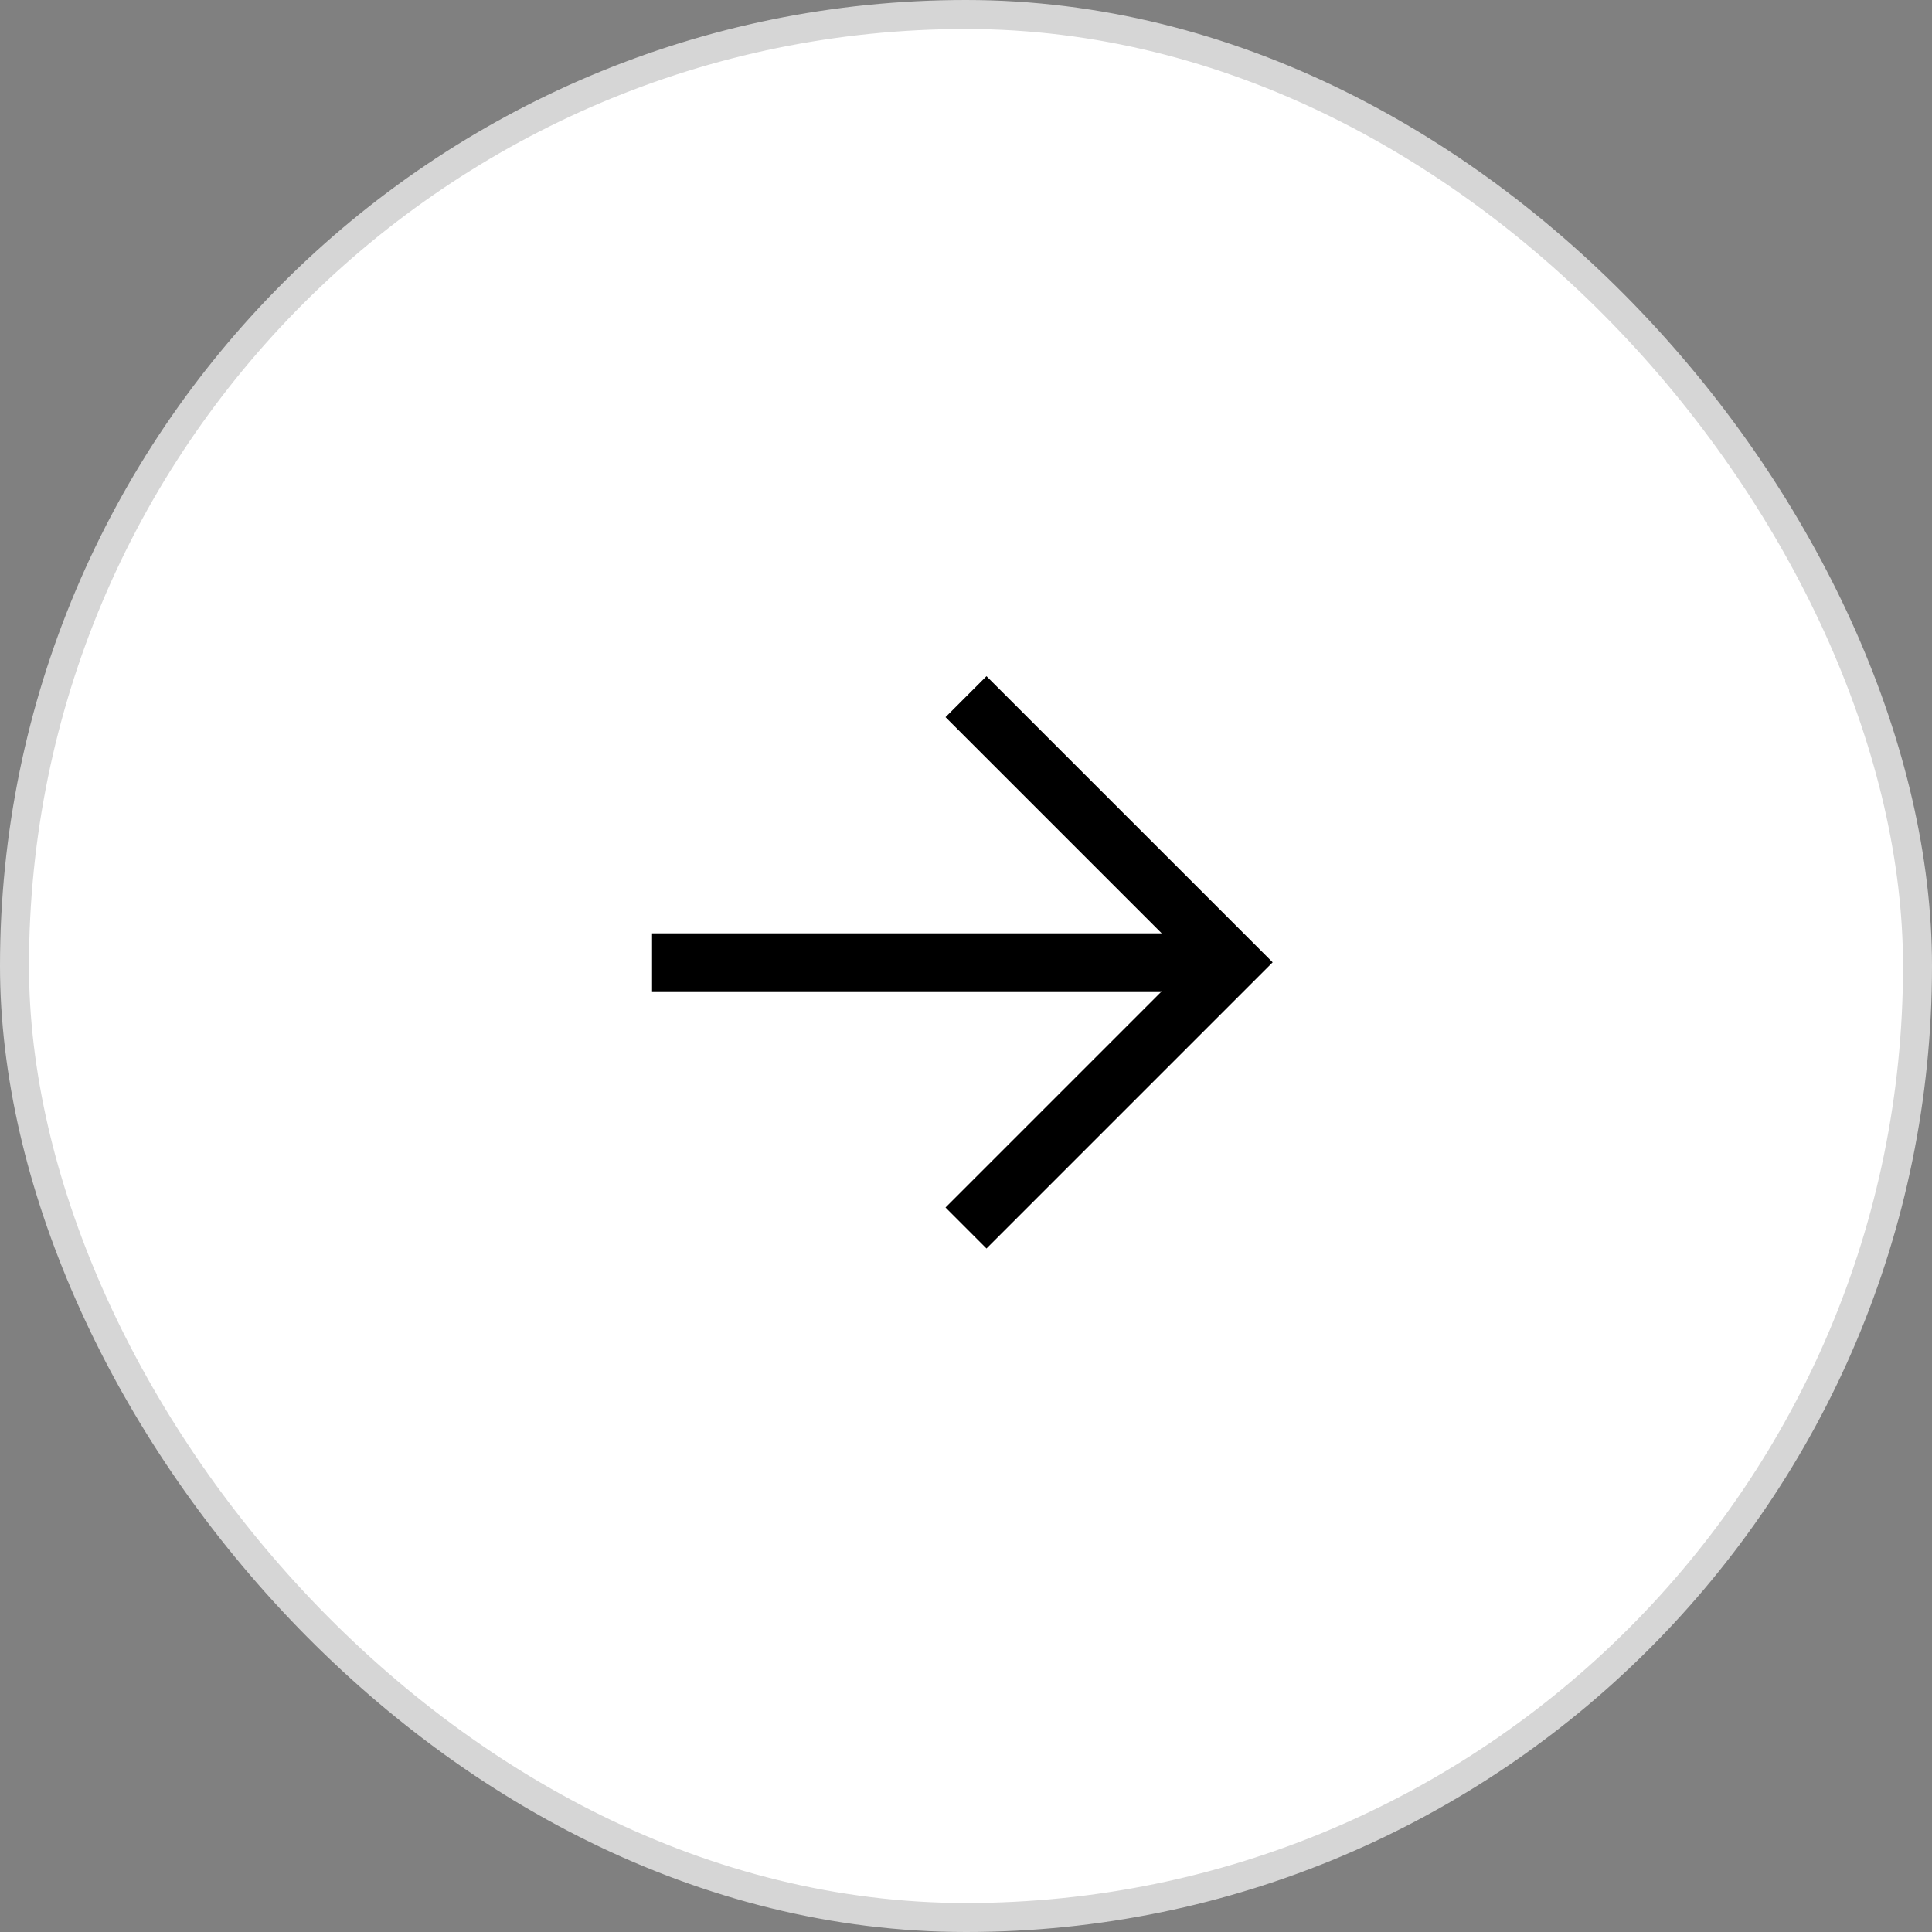
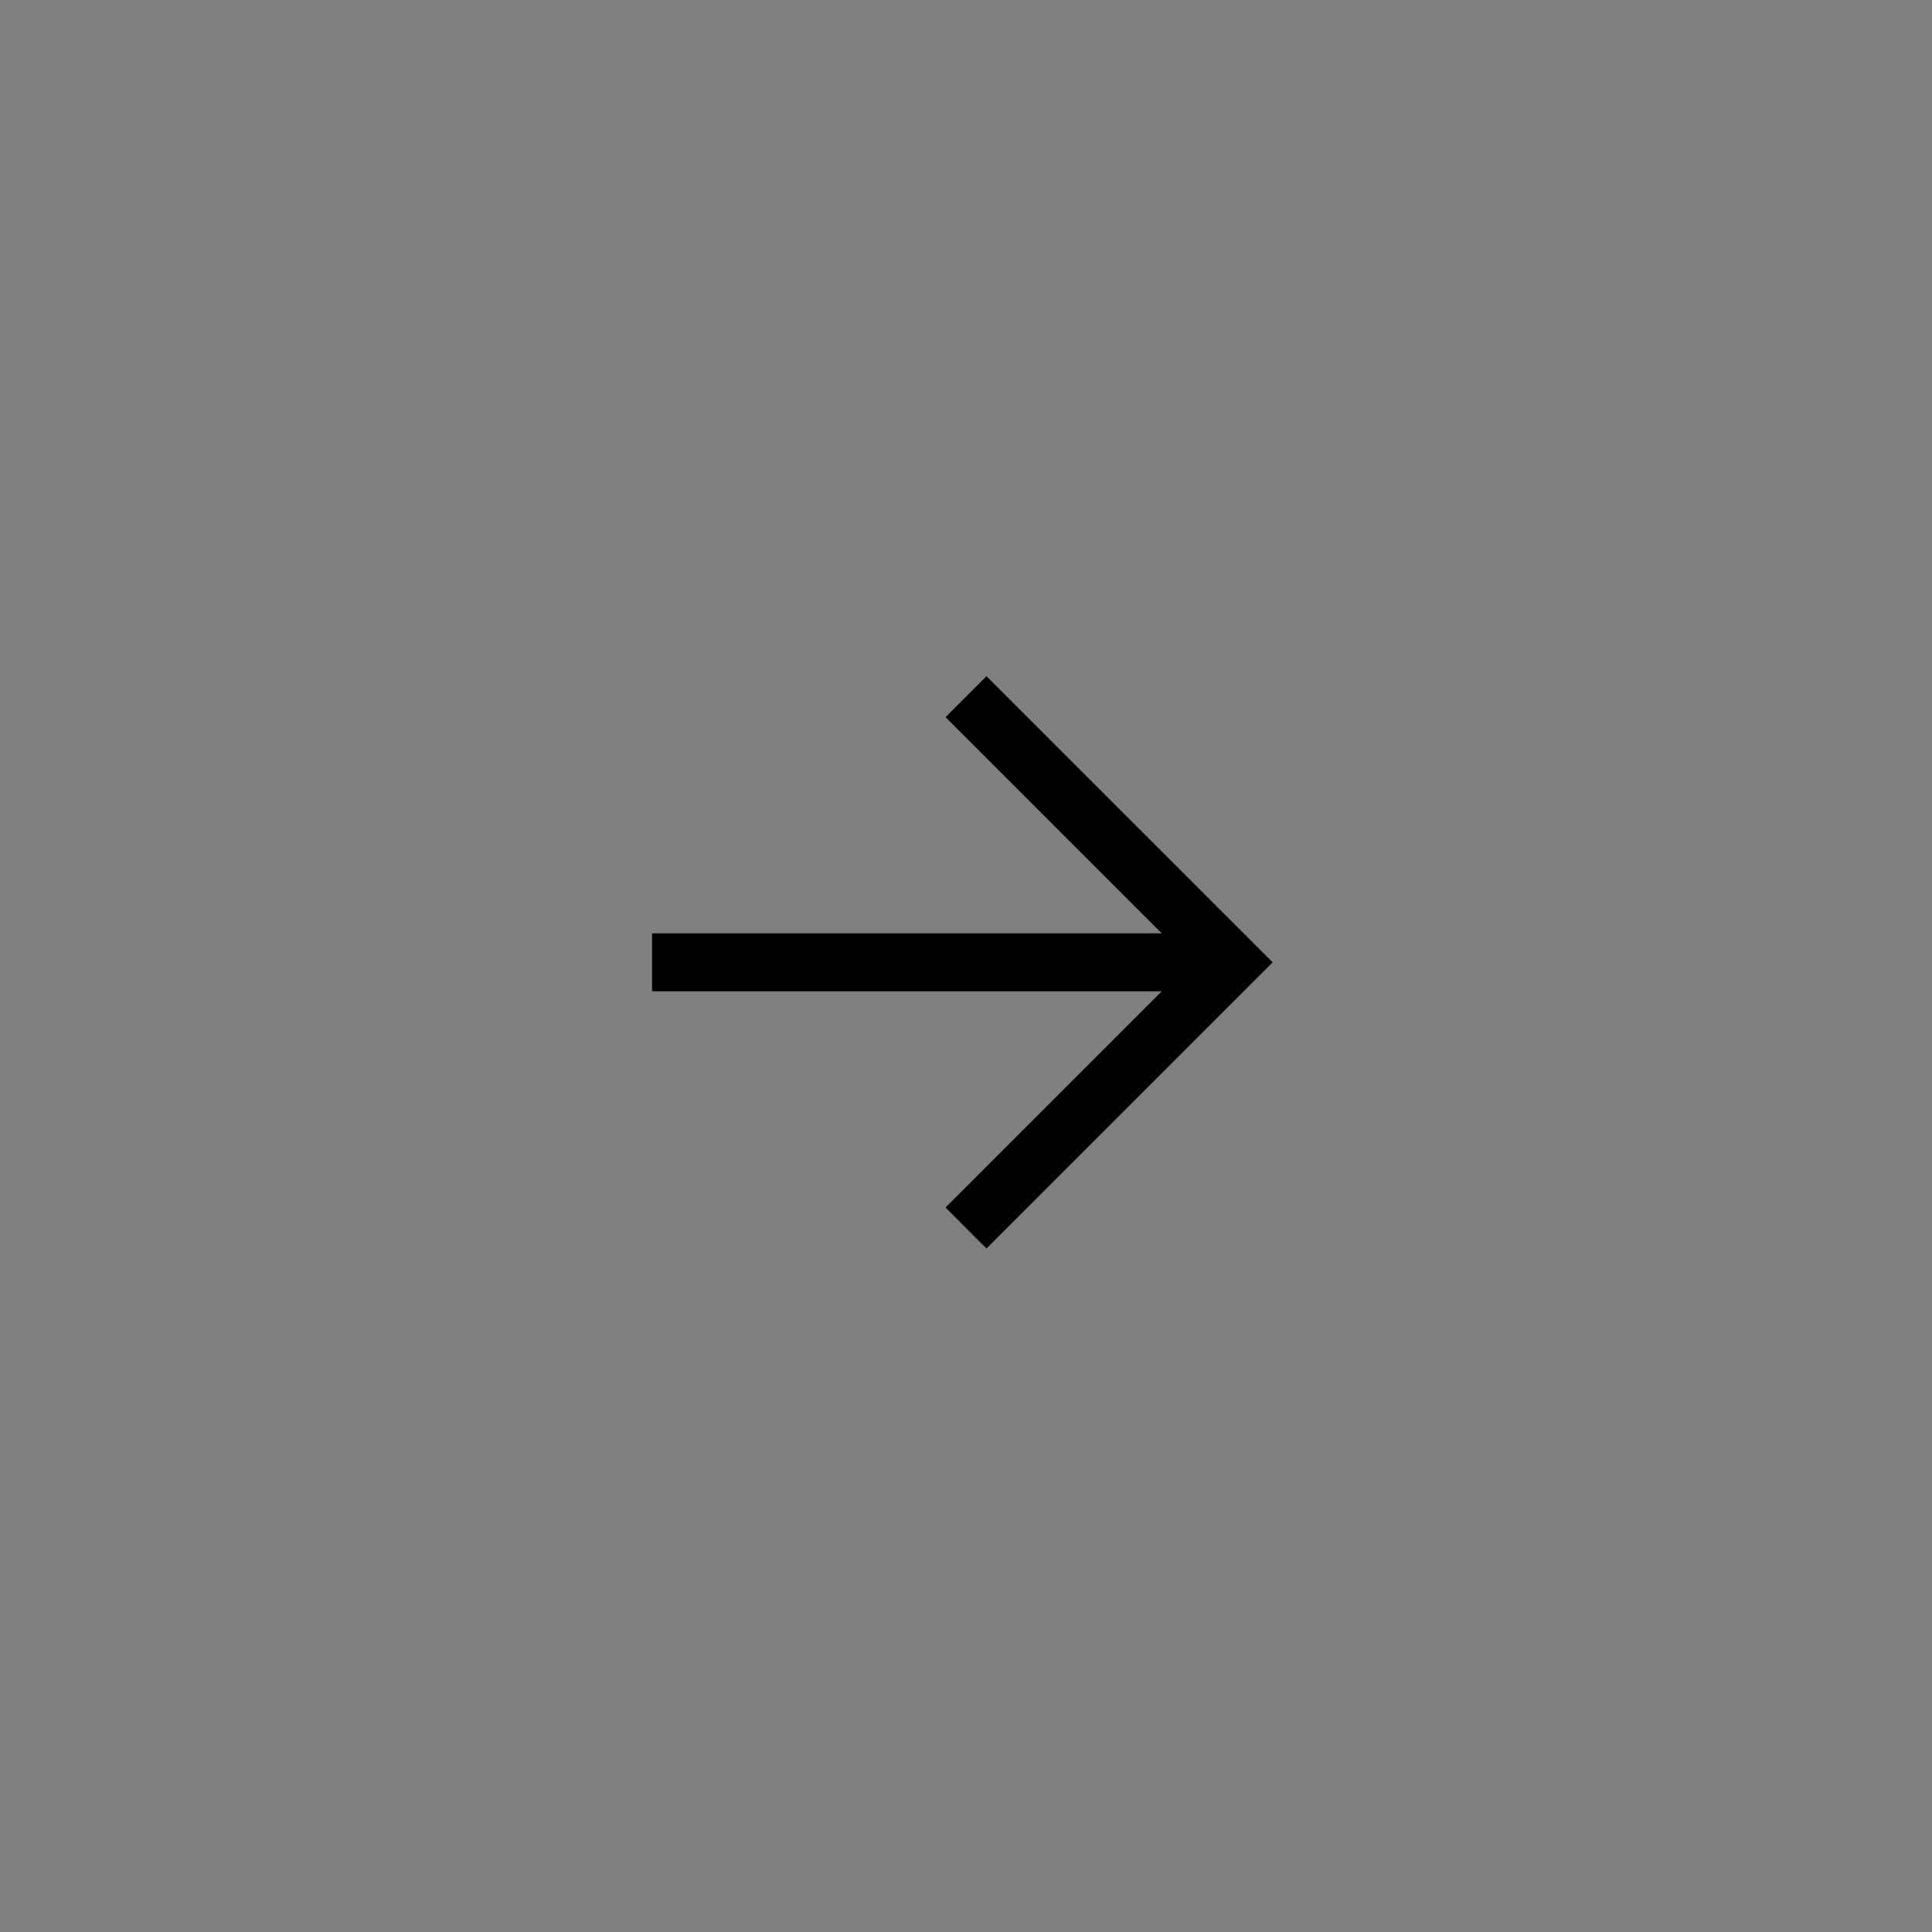
<svg xmlns="http://www.w3.org/2000/svg" width="40" height="40" viewBox="0 0 40 40" fill="none">
  <rect x="0" y="0" width="40" height="40" fill="#808080" stroke="none" />
-   <rect x="0.3" y="0.3" width="39.4" height="39.4" rx="19.7" fill="white" />
-   <rect x="0.3" y="0.3" width="39.4" height="39.4" rx="19.7" stroke="#D6D6D6" stroke-width="0.6" />
  <path fill-rule="evenodd" clip-rule="evenodd" d="M24.052 19.324L19.576 14.848L20.424 14L26.349 19.924L20.424 25.849L19.576 25L24.052 20.524H13.5V19.324H24.052Z" fill="black" />
</svg>